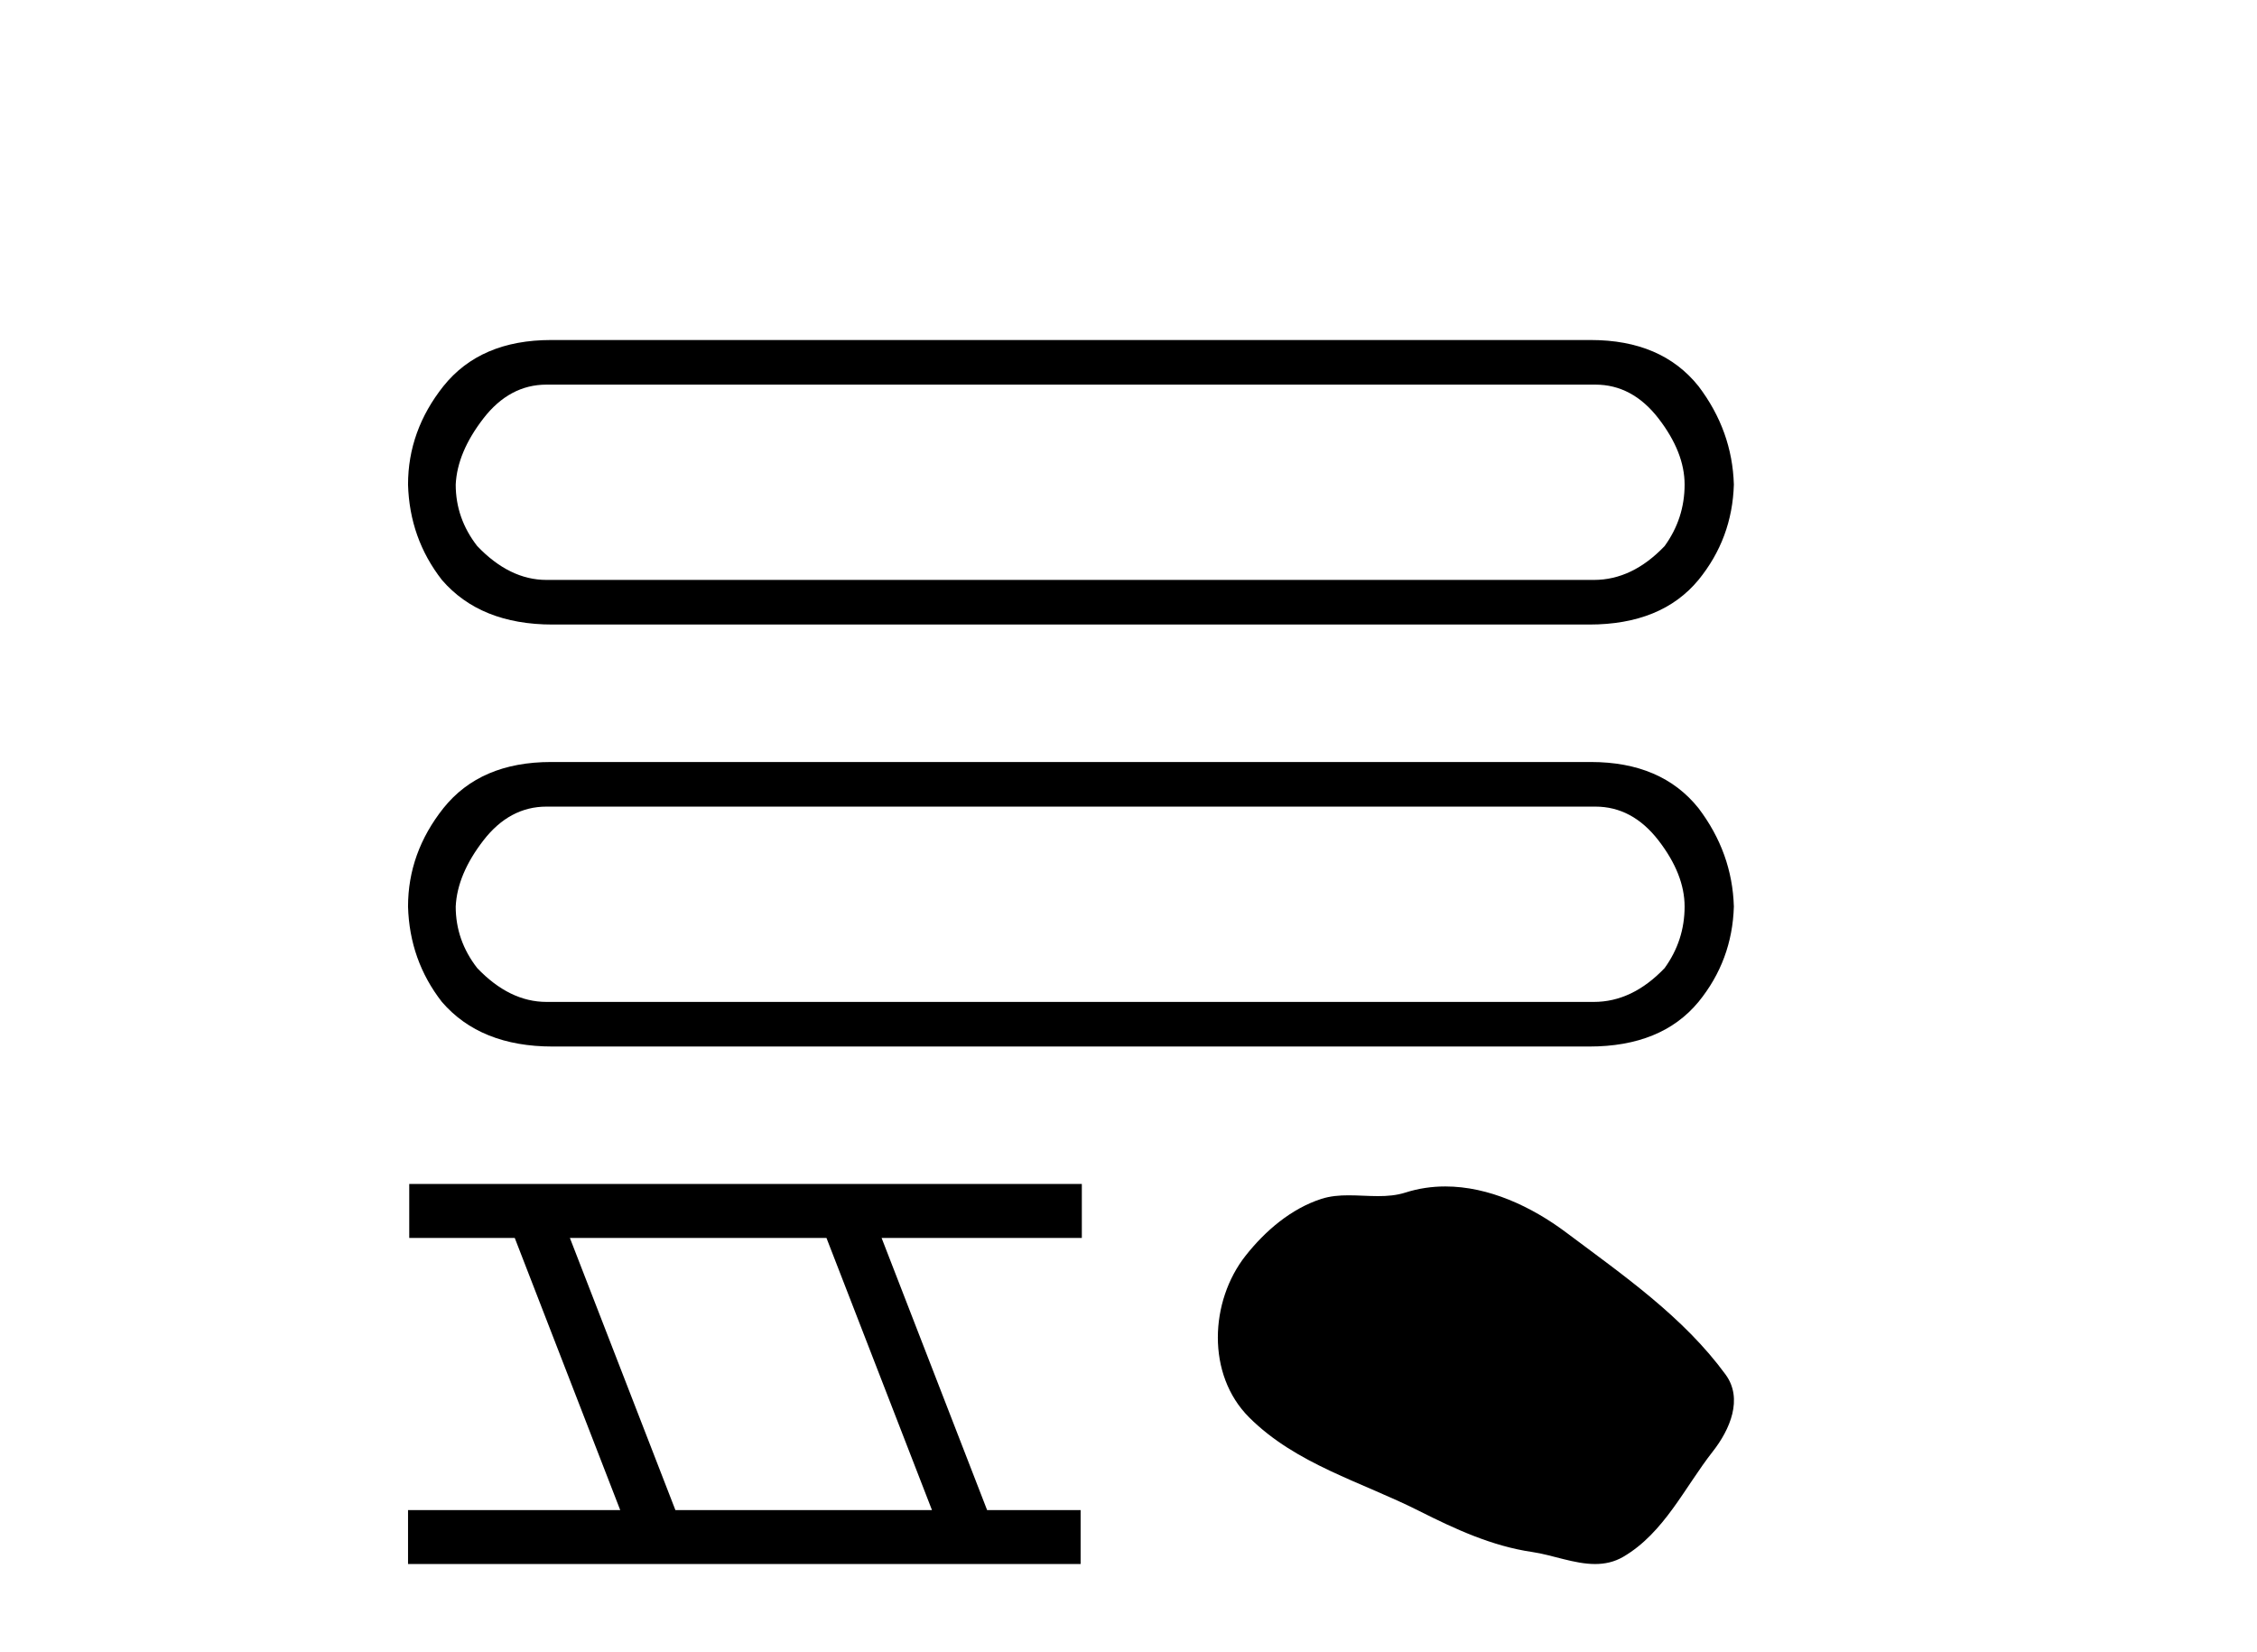
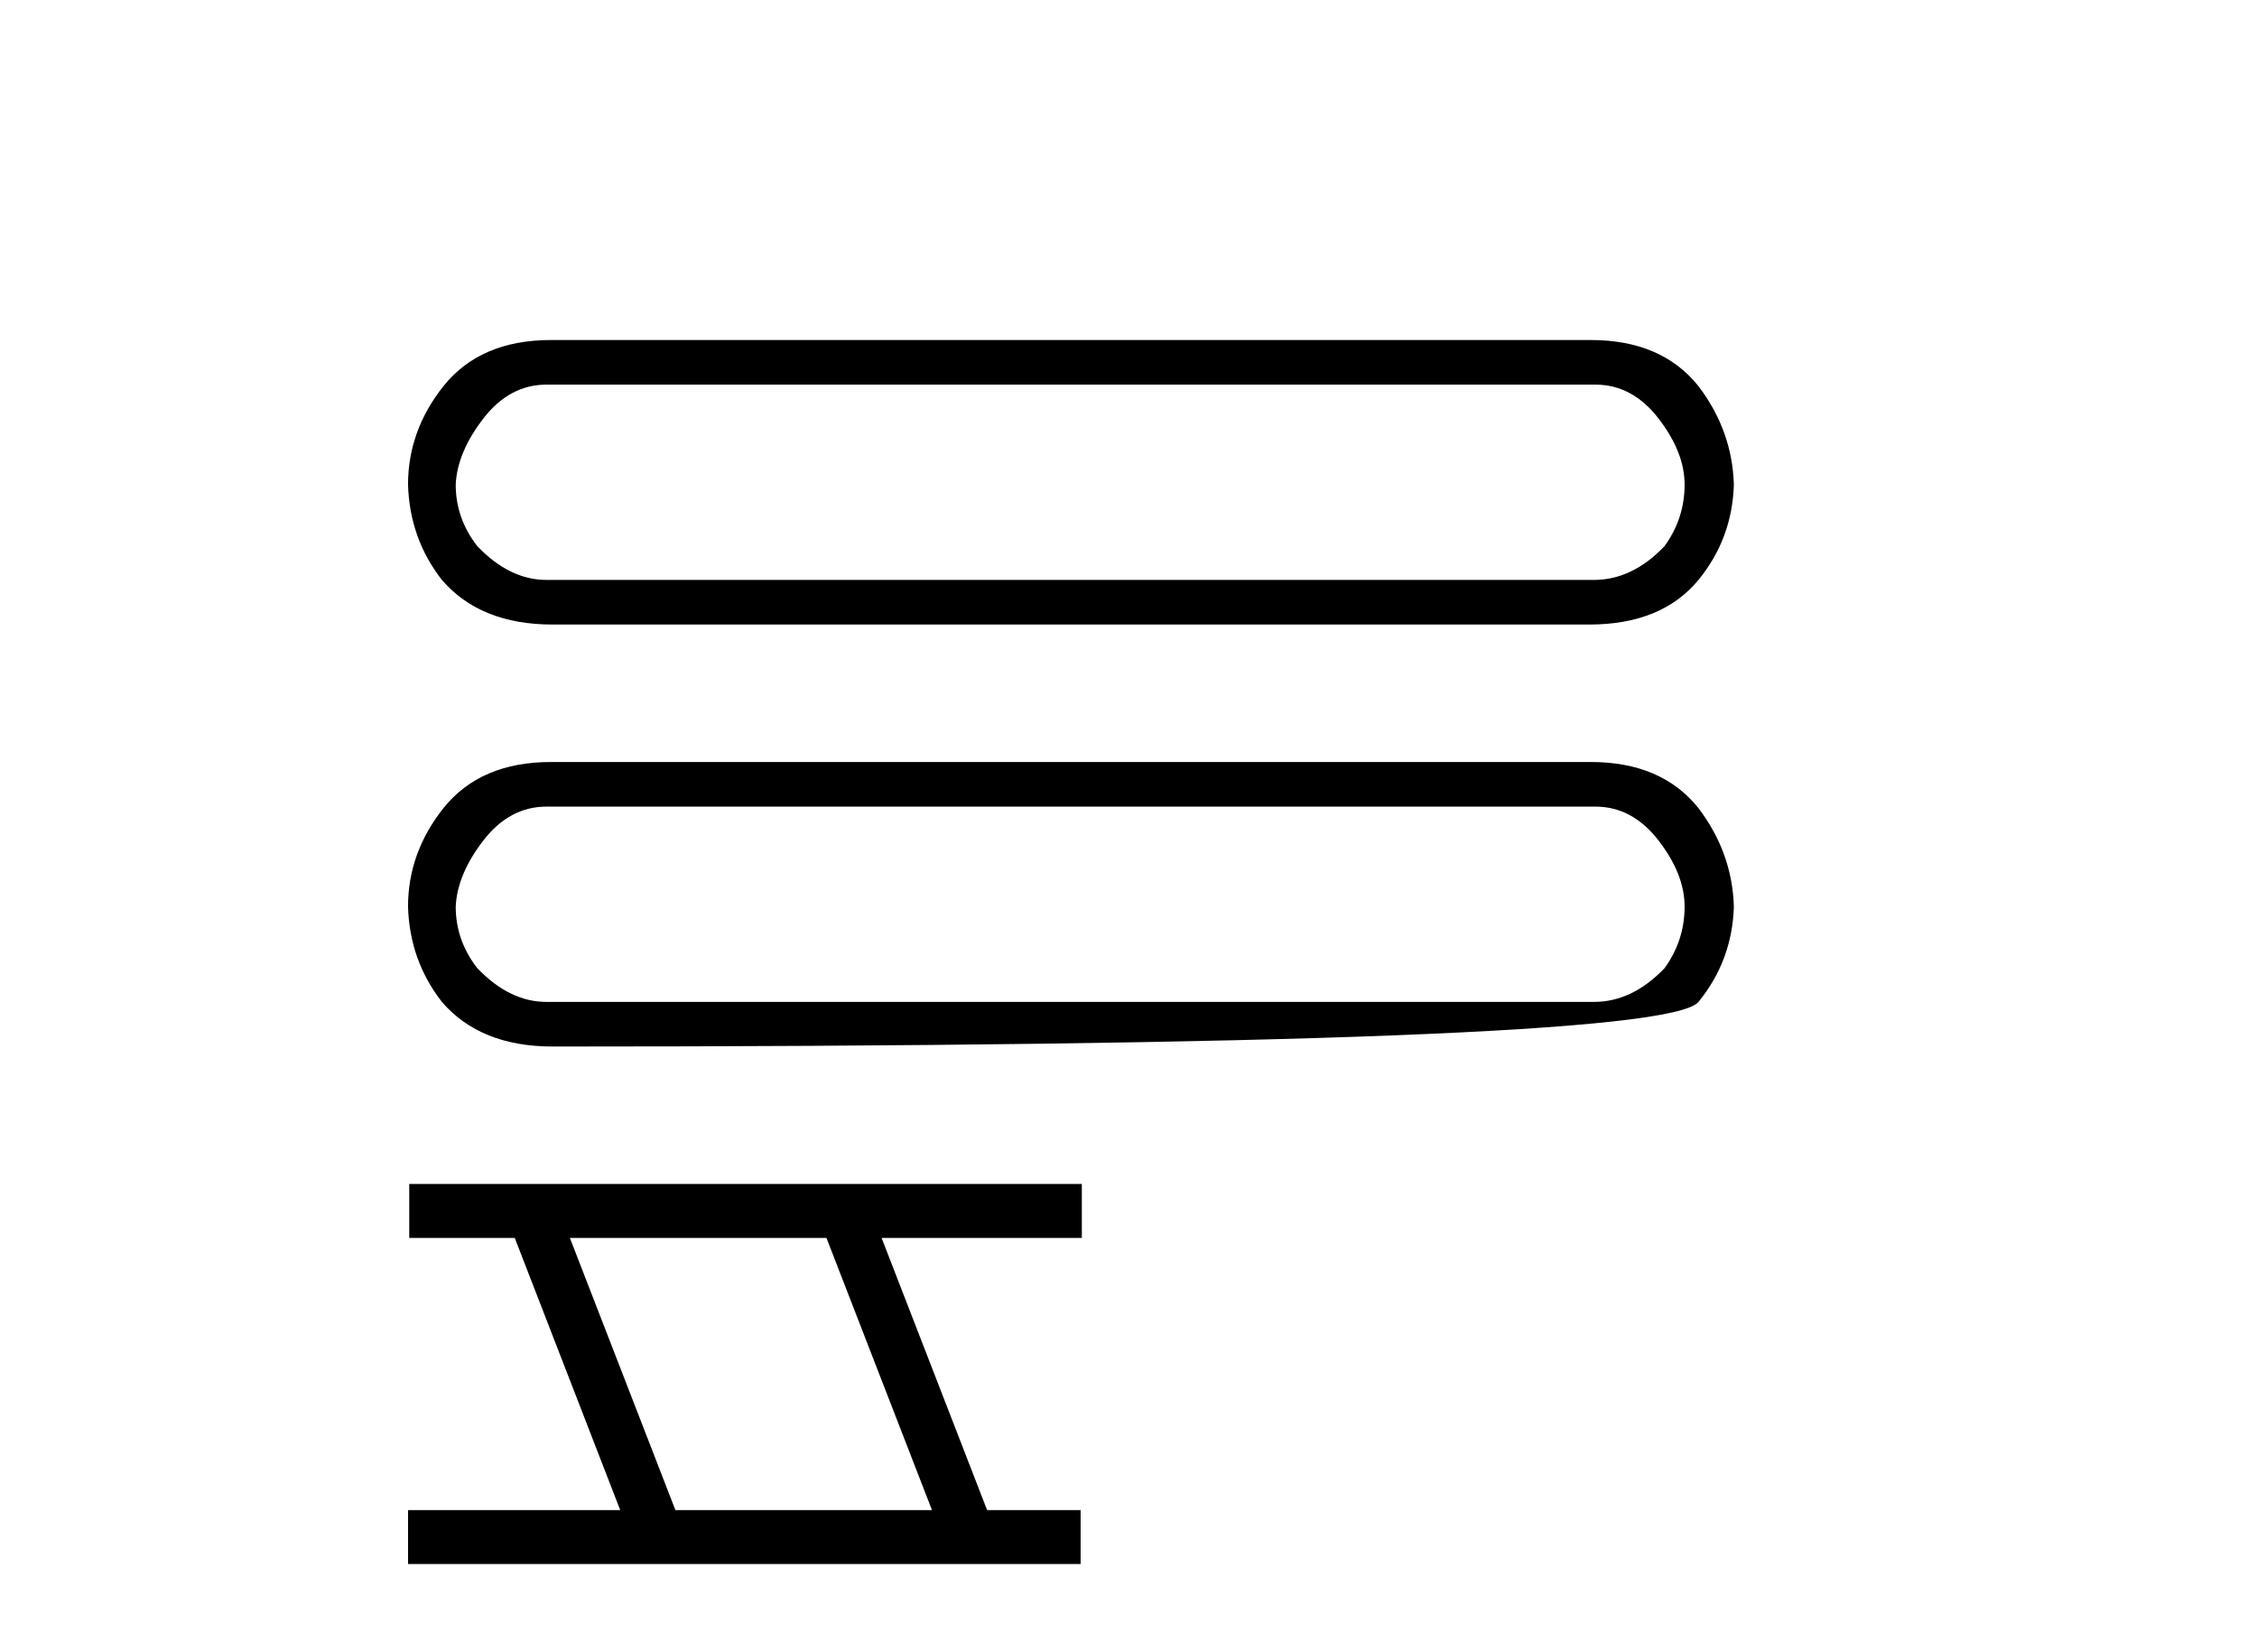
<svg xmlns="http://www.w3.org/2000/svg" width="56.0" height="41.0">
  <path d="M 39.585 9.544 Q 40.501 9.544 41.15 10.383 Q 41.798 11.223 41.798 12.024 Q 41.798 12.864 41.302 13.55 Q 40.501 14.39 39.547 14.39 L 13.559 14.39 Q 12.643 14.39 11.841 13.55 Q 11.307 12.864 11.307 12.024 Q 11.345 11.223 11.994 10.383 Q 12.643 9.544 13.559 9.544 ZM 13.673 8.437 Q 11.918 8.437 11.002 9.582 Q 10.124 10.688 10.124 12.024 Q 10.162 13.36 10.964 14.39 Q 11.918 15.497 13.711 15.497 L 39.432 15.497 Q 41.226 15.497 42.142 14.39 Q 42.981 13.36 43.02 12.024 Q 42.981 10.688 42.142 9.582 Q 41.226 8.437 39.471 8.437 Z" style="fill:#000000;stroke:none" />
-   <path d="M 39.585 20.015 Q 40.501 20.015 41.15 20.854 Q 41.798 21.694 41.798 22.495 Q 41.798 23.335 41.302 24.022 Q 40.501 24.861 39.547 24.861 L 13.559 24.861 Q 12.643 24.861 11.841 24.022 Q 11.307 23.335 11.307 22.495 Q 11.345 21.694 11.994 20.854 Q 12.643 20.015 13.559 20.015 ZM 13.673 18.908 Q 11.918 18.908 11.002 20.053 Q 10.124 21.16 10.124 22.495 Q 10.162 23.831 10.964 24.861 Q 11.918 25.968 13.711 25.968 L 39.432 25.968 Q 41.226 25.968 42.142 24.861 Q 42.981 23.831 43.02 22.495 Q 42.981 21.16 42.142 20.053 Q 41.226 18.908 39.471 18.908 Z" style="fill:#000000;stroke:none" />
+   <path d="M 39.585 20.015 Q 40.501 20.015 41.15 20.854 Q 41.798 21.694 41.798 22.495 Q 41.798 23.335 41.302 24.022 Q 40.501 24.861 39.547 24.861 L 13.559 24.861 Q 12.643 24.861 11.841 24.022 Q 11.307 23.335 11.307 22.495 Q 11.345 21.694 11.994 20.854 Q 12.643 20.015 13.559 20.015 ZM 13.673 18.908 Q 11.918 18.908 11.002 20.053 Q 10.124 21.16 10.124 22.495 Q 10.162 23.831 10.964 24.861 Q 11.918 25.968 13.711 25.968 Q 41.226 25.968 42.142 24.861 Q 42.981 23.831 43.02 22.495 Q 42.981 21.16 42.142 20.053 Q 41.226 18.908 39.471 18.908 Z" style="fill:#000000;stroke:none" />
  <path d="M 20.506 30.718 L 23.124 37.471 L 16.758 37.471 L 14.14 30.718 ZM 10.154 29.379 L 10.154 30.718 L 12.772 30.718 L 15.389 37.471 L 10.124 37.471 L 10.124 38.809 L 26.812 38.809 L 26.812 37.471 L 24.492 37.471 L 21.874 30.718 L 26.842 30.718 L 26.842 29.379 Z" style="fill:#000000;stroke:none" />
-   <path d="M 35.861 29.44 C 35.53 29.44 35.198 29.487 34.87 29.592 C 34.65 29.662 34.423 29.68 34.194 29.68 C 33.95 29.68 33.703 29.66 33.46 29.66 C 33.231 29.66 33.006 29.678 32.787 29.748 C 32.036 29.99 31.391 30.542 30.904 31.16 C 30.018 32.284 29.928 34.108 30.994 35.171 C 32.158 36.334 33.781 36.77 35.207 37.49 C 36.1 37.94 37.016 38.364 38.013 38.51 C 38.521 38.584 39.058 38.809 39.577 38.809 C 39.816 38.809 40.051 38.761 40.277 38.629 C 41.29 38.036 41.797 36.909 42.499 36.014 C 42.922 35.475 43.255 34.71 42.815 34.108 C 41.766 32.673 40.271 31.641 38.859 30.582 C 38 29.939 36.937 29.44 35.861 29.44 Z" style="fill:#000000;stroke:none" />
</svg>